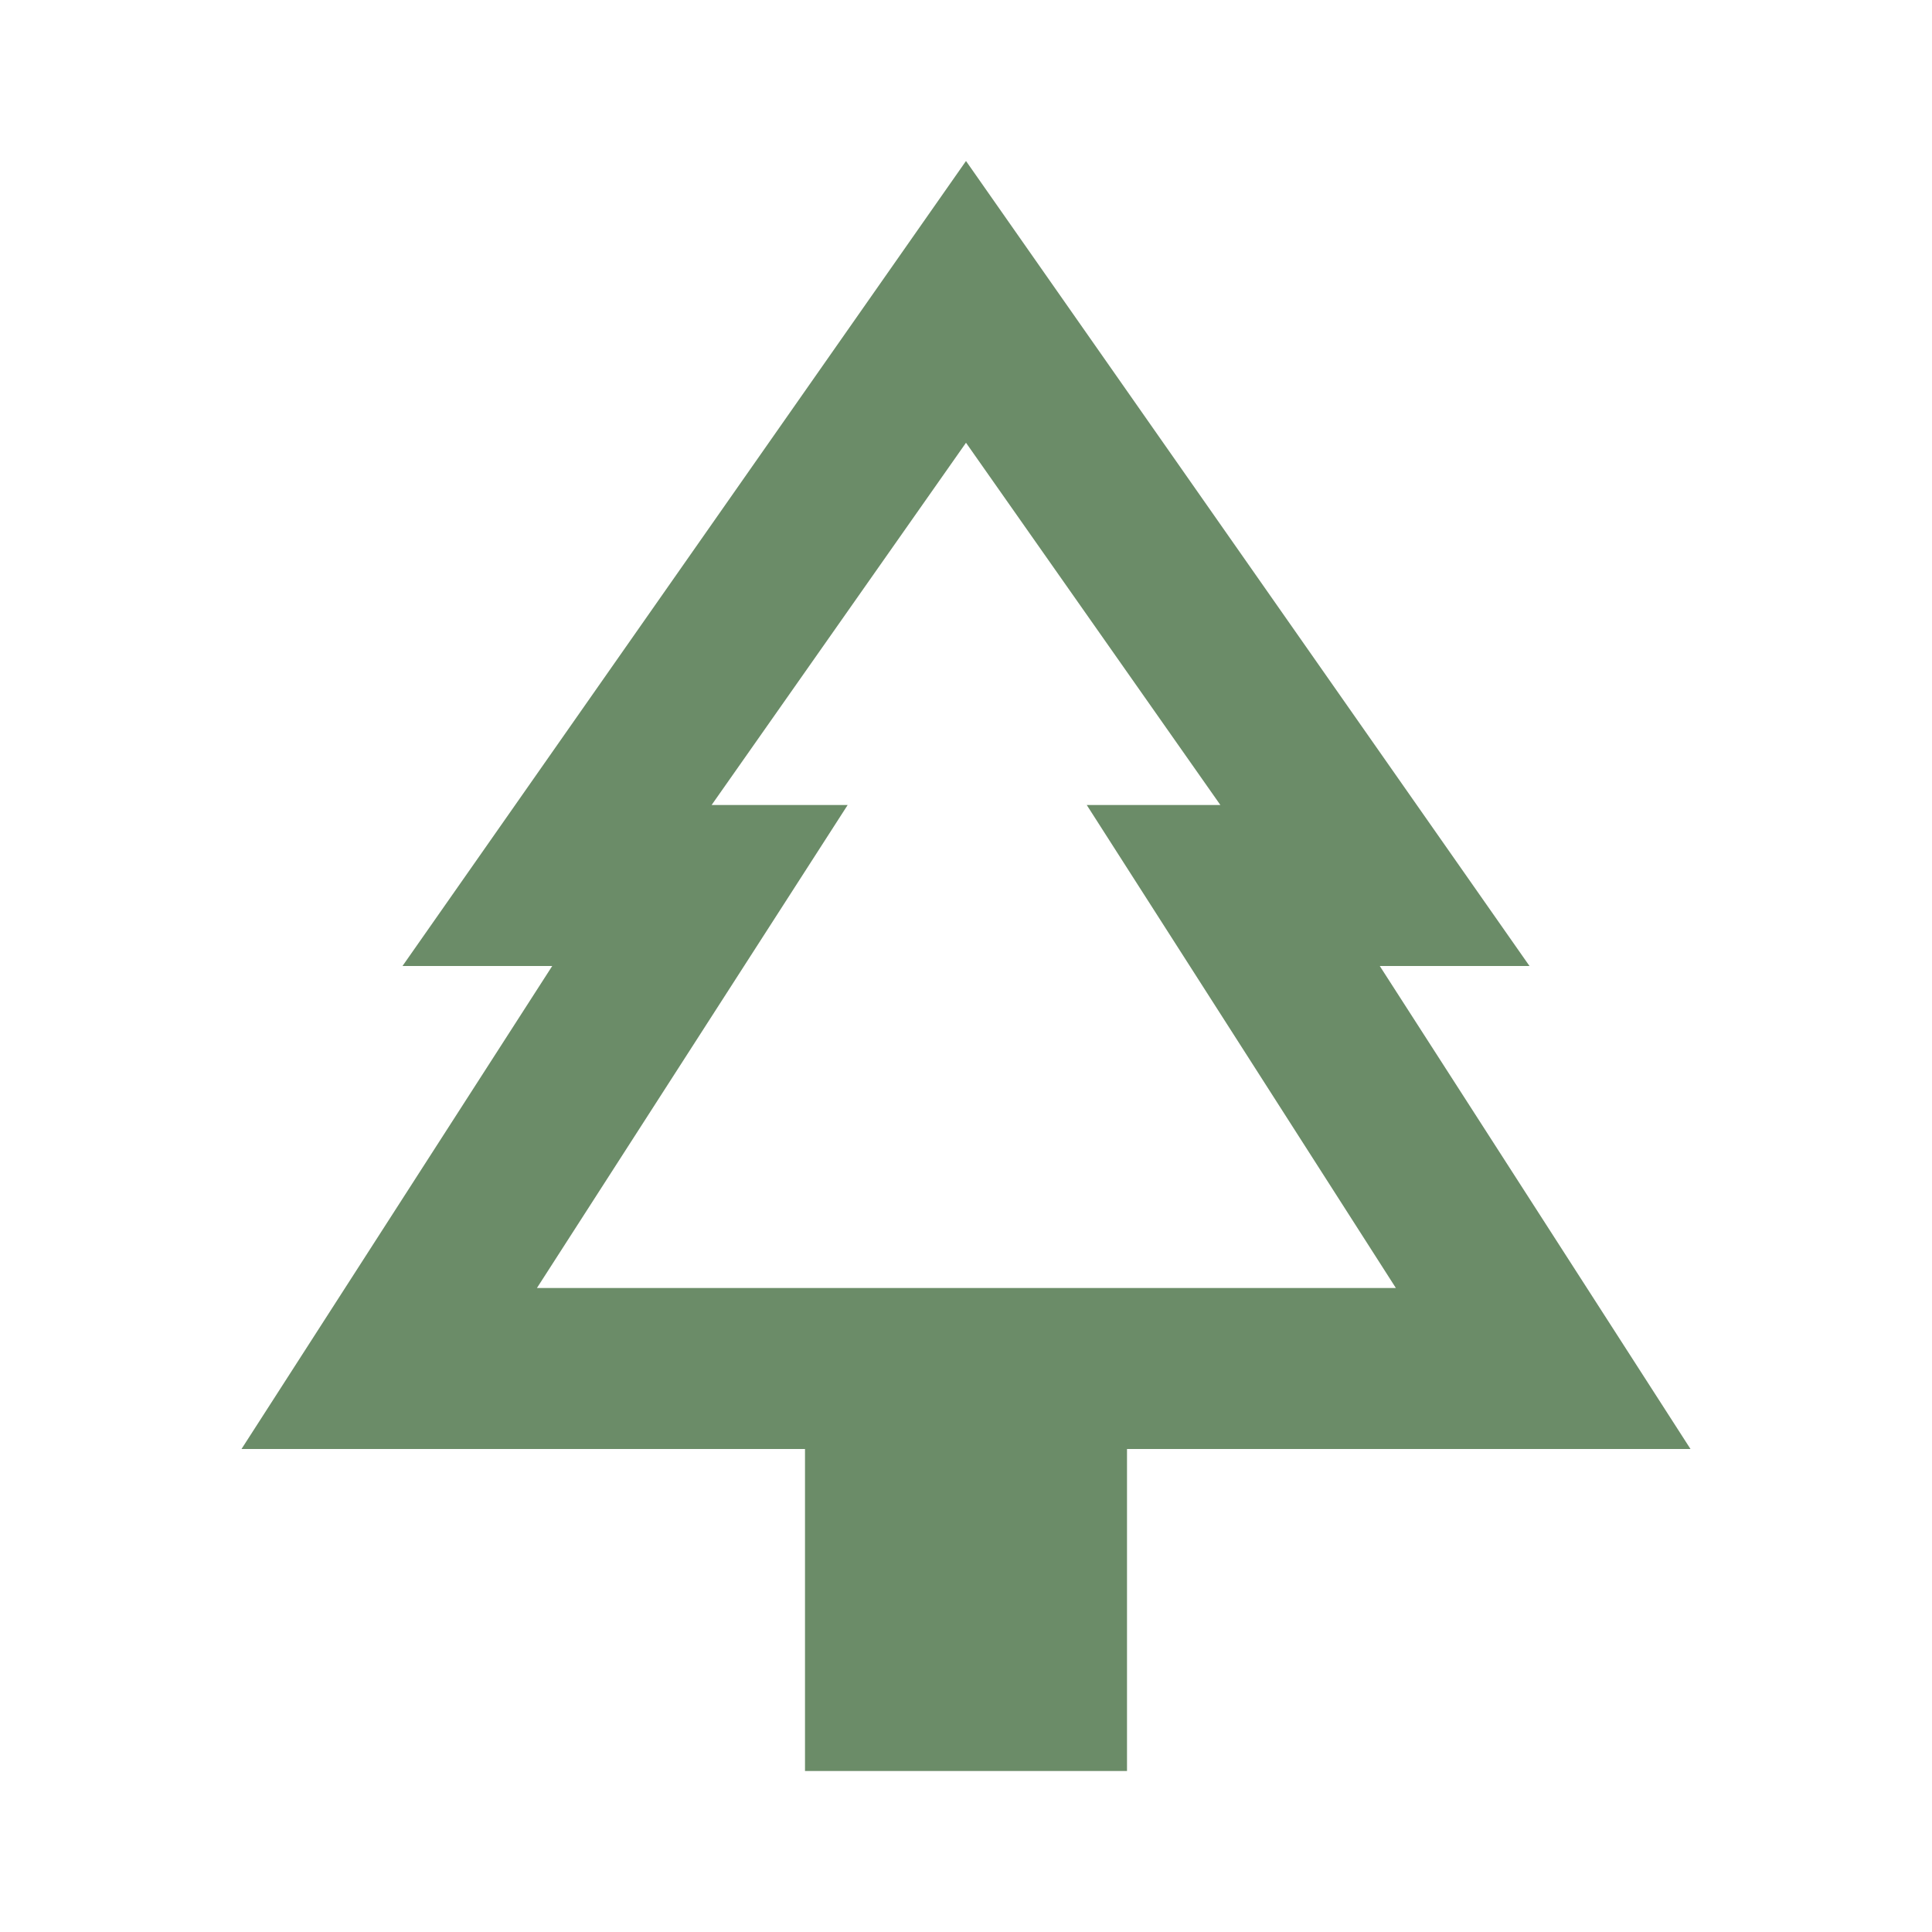
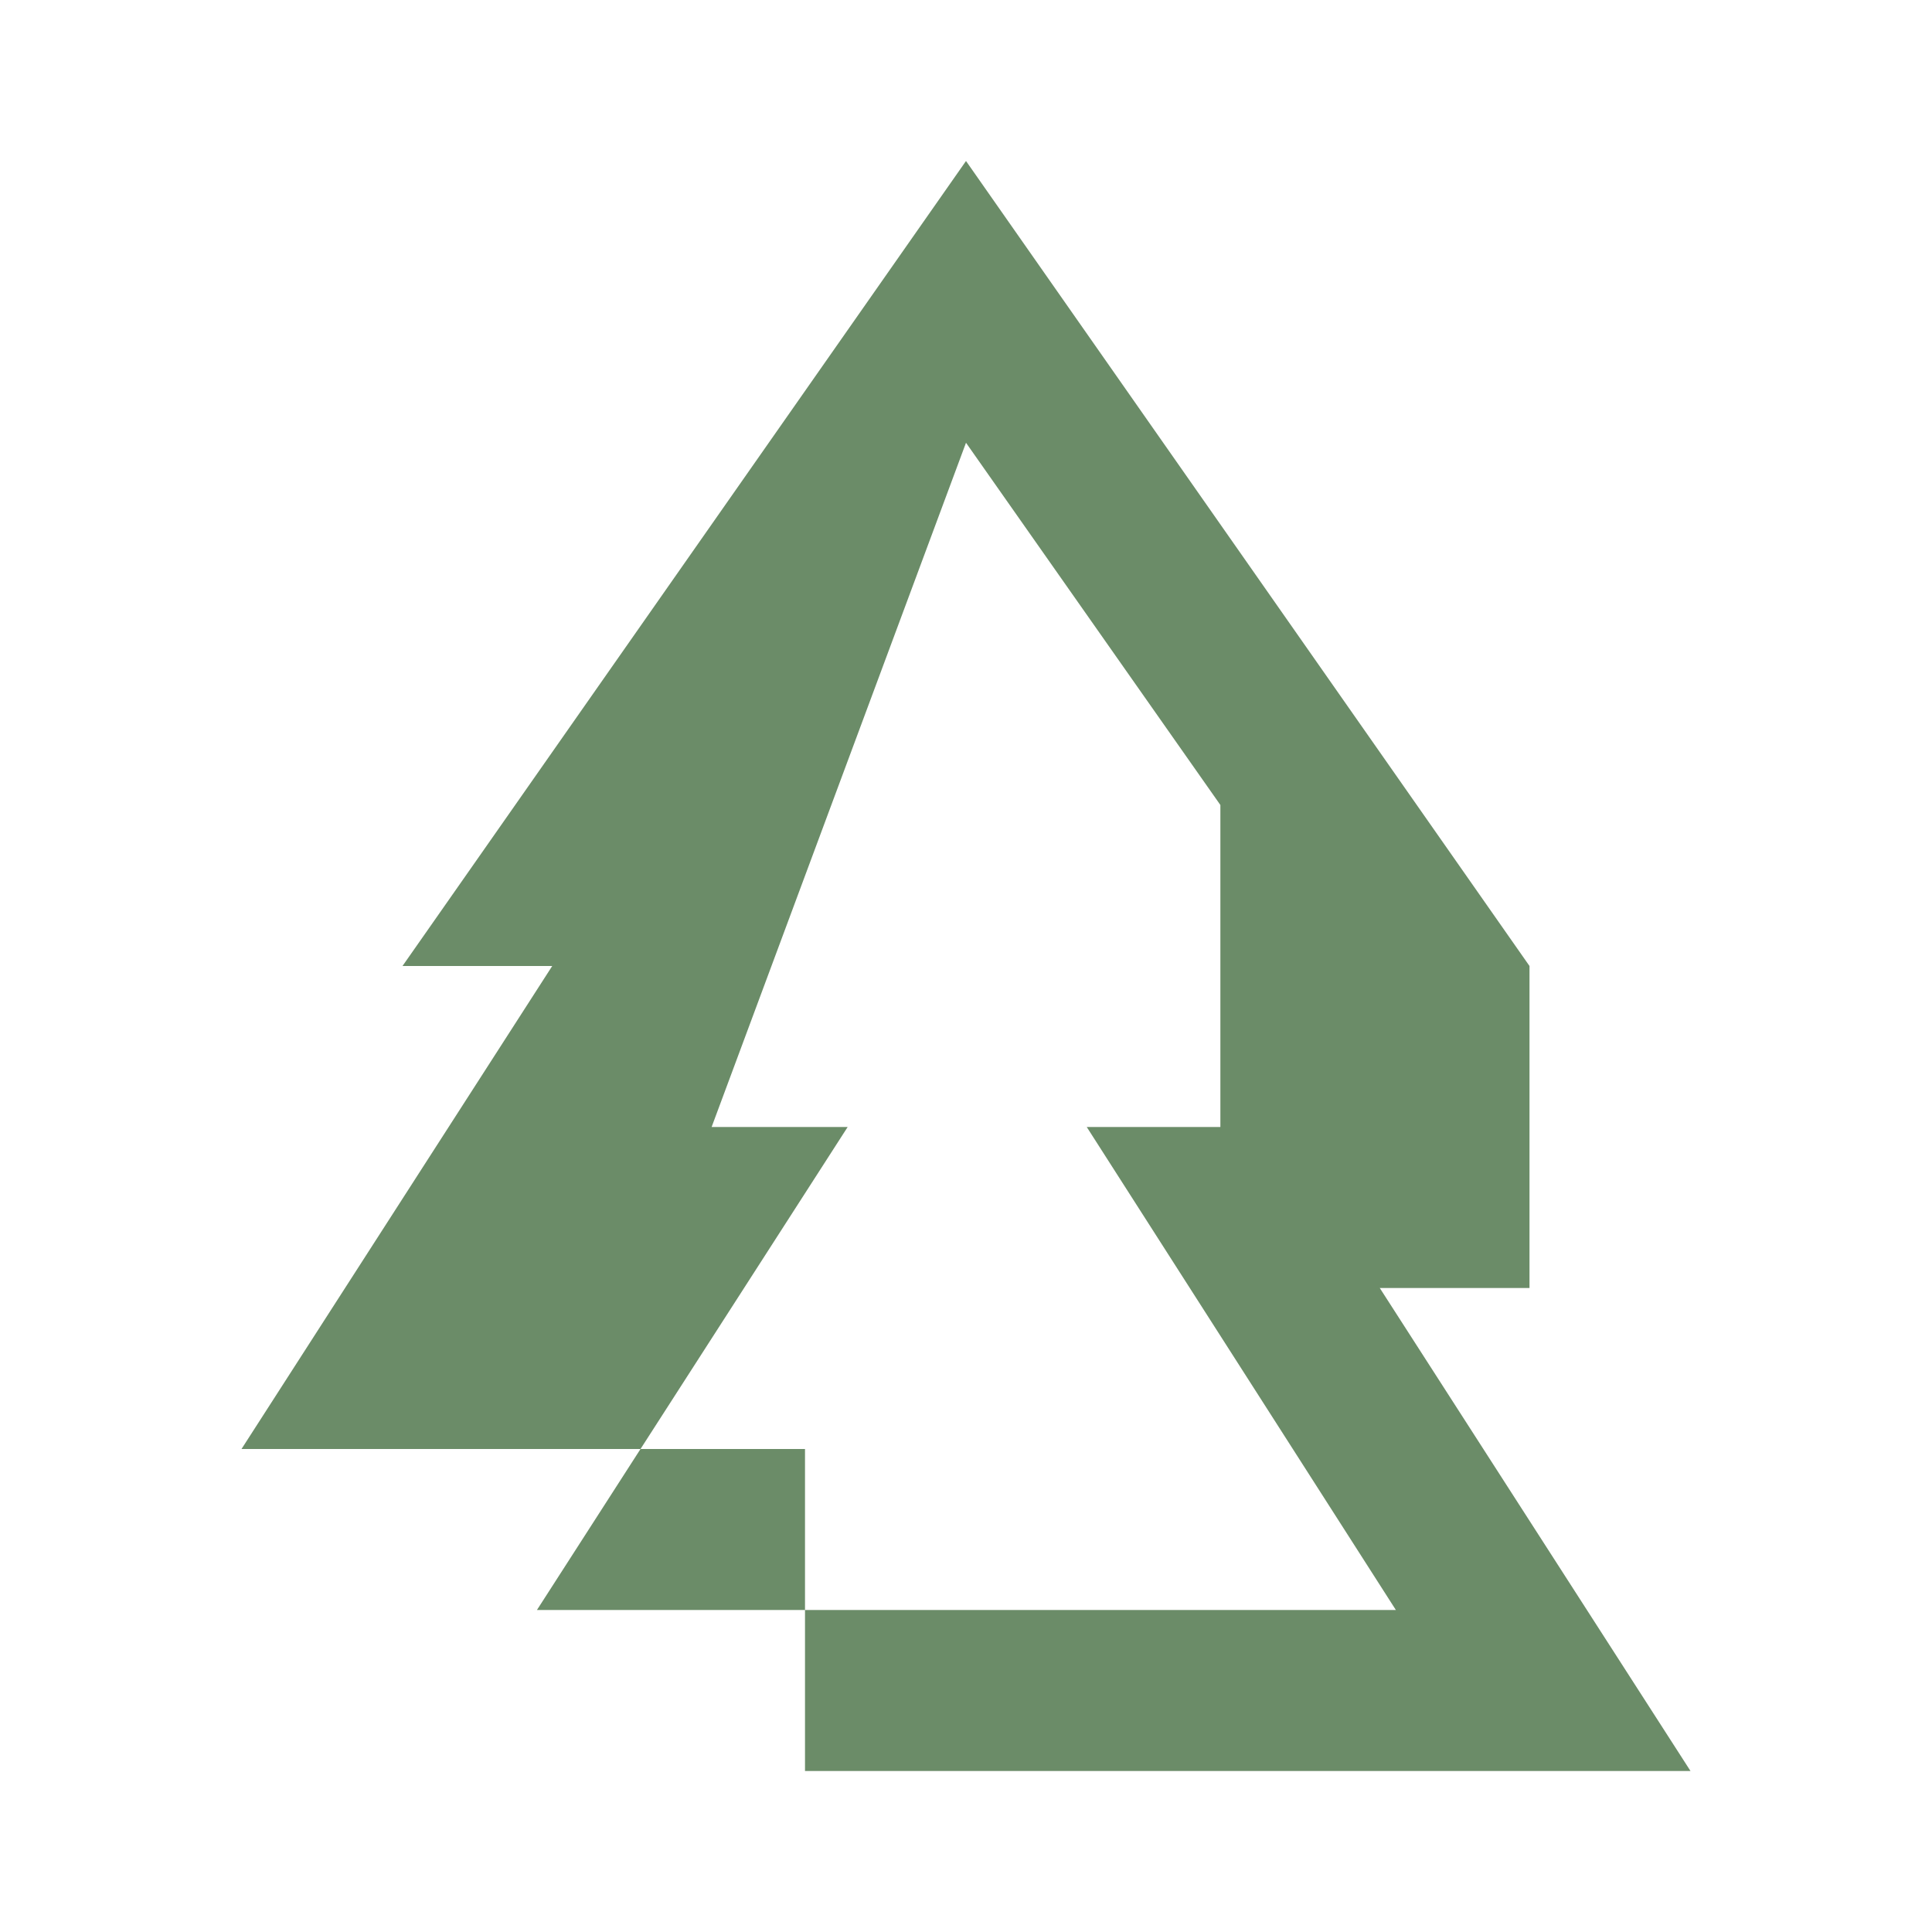
<svg xmlns="http://www.w3.org/2000/svg" width="512" height="512" viewBox="0 0 24 24">
-   <path fill="#6B8C68" d="M19 12L12 2L5 12h1.86L3 18h7v4h4v-4h7l-3.86-6H19m-3.84-2H13.5l3.84 6H6.67l3.86-6H8.84L12 5.5l3.16 4.5Z" />
+   <path fill="#6B8C68" d="M19 12L12 2L5 12h1.86L3 18h7v4h4h7l-3.86-6H19m-3.84-2H13.5l3.84 6H6.67l3.86-6H8.84L12 5.5l3.16 4.5Z" />
</svg>